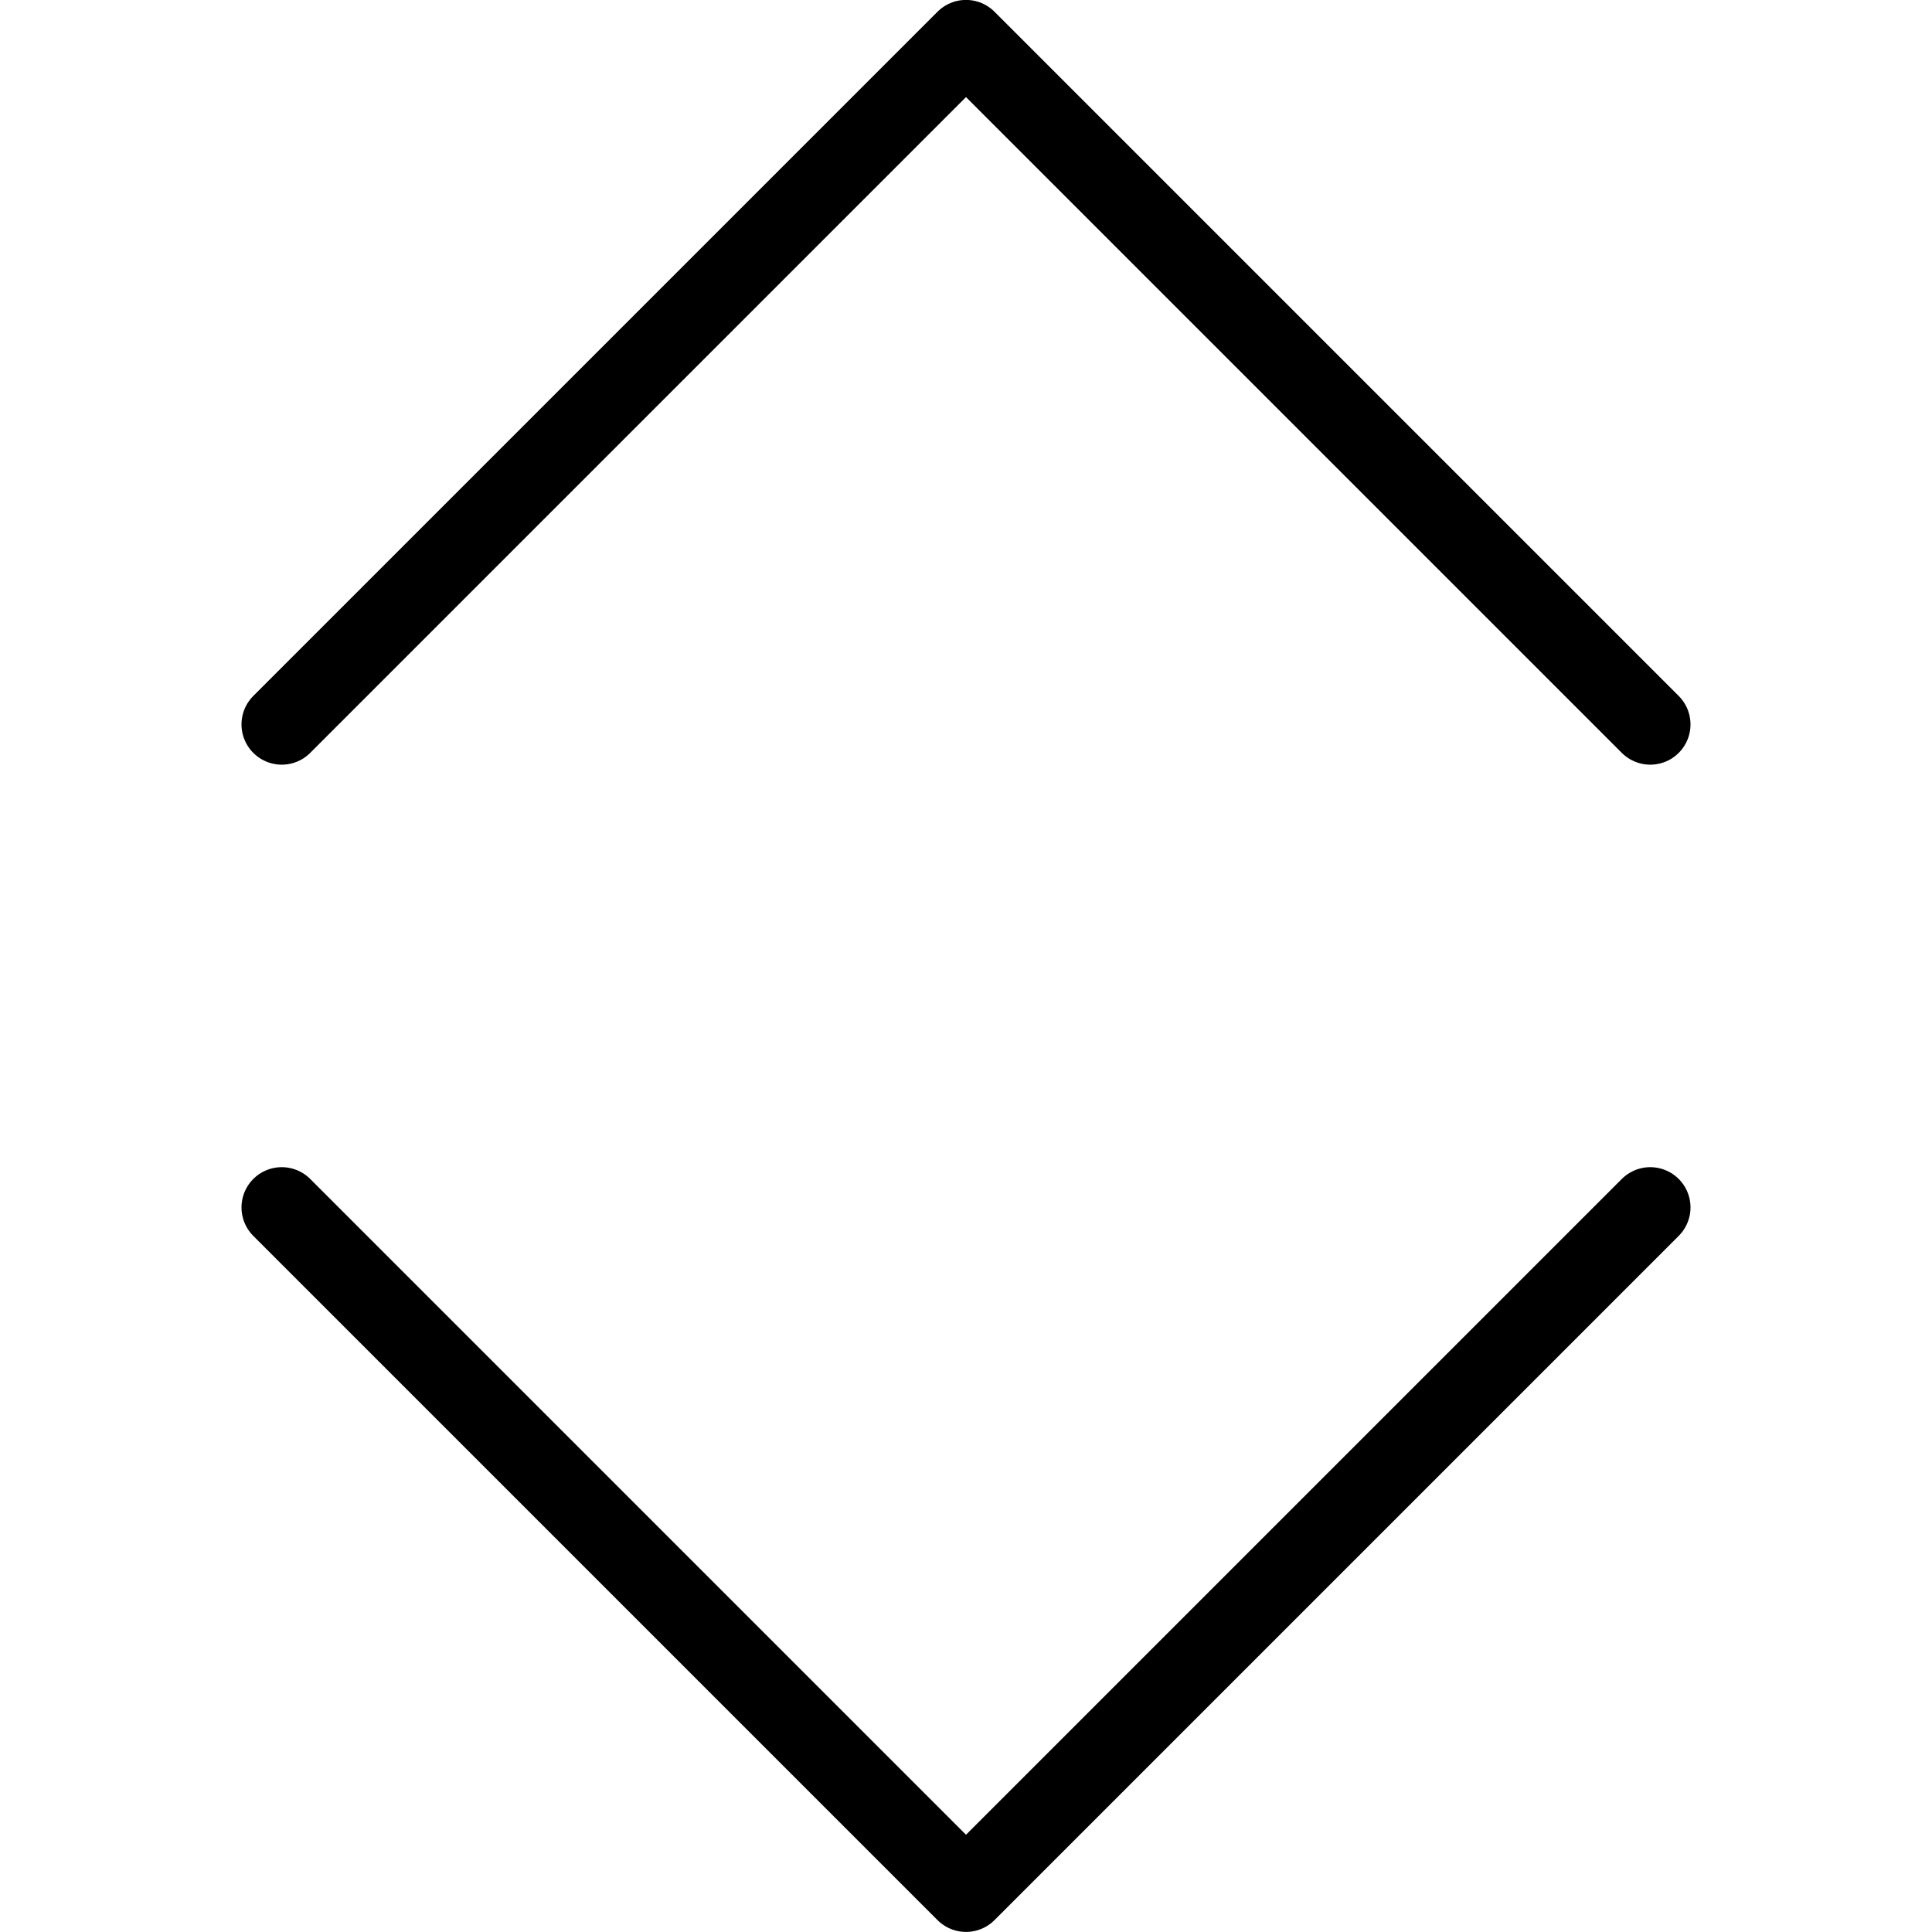
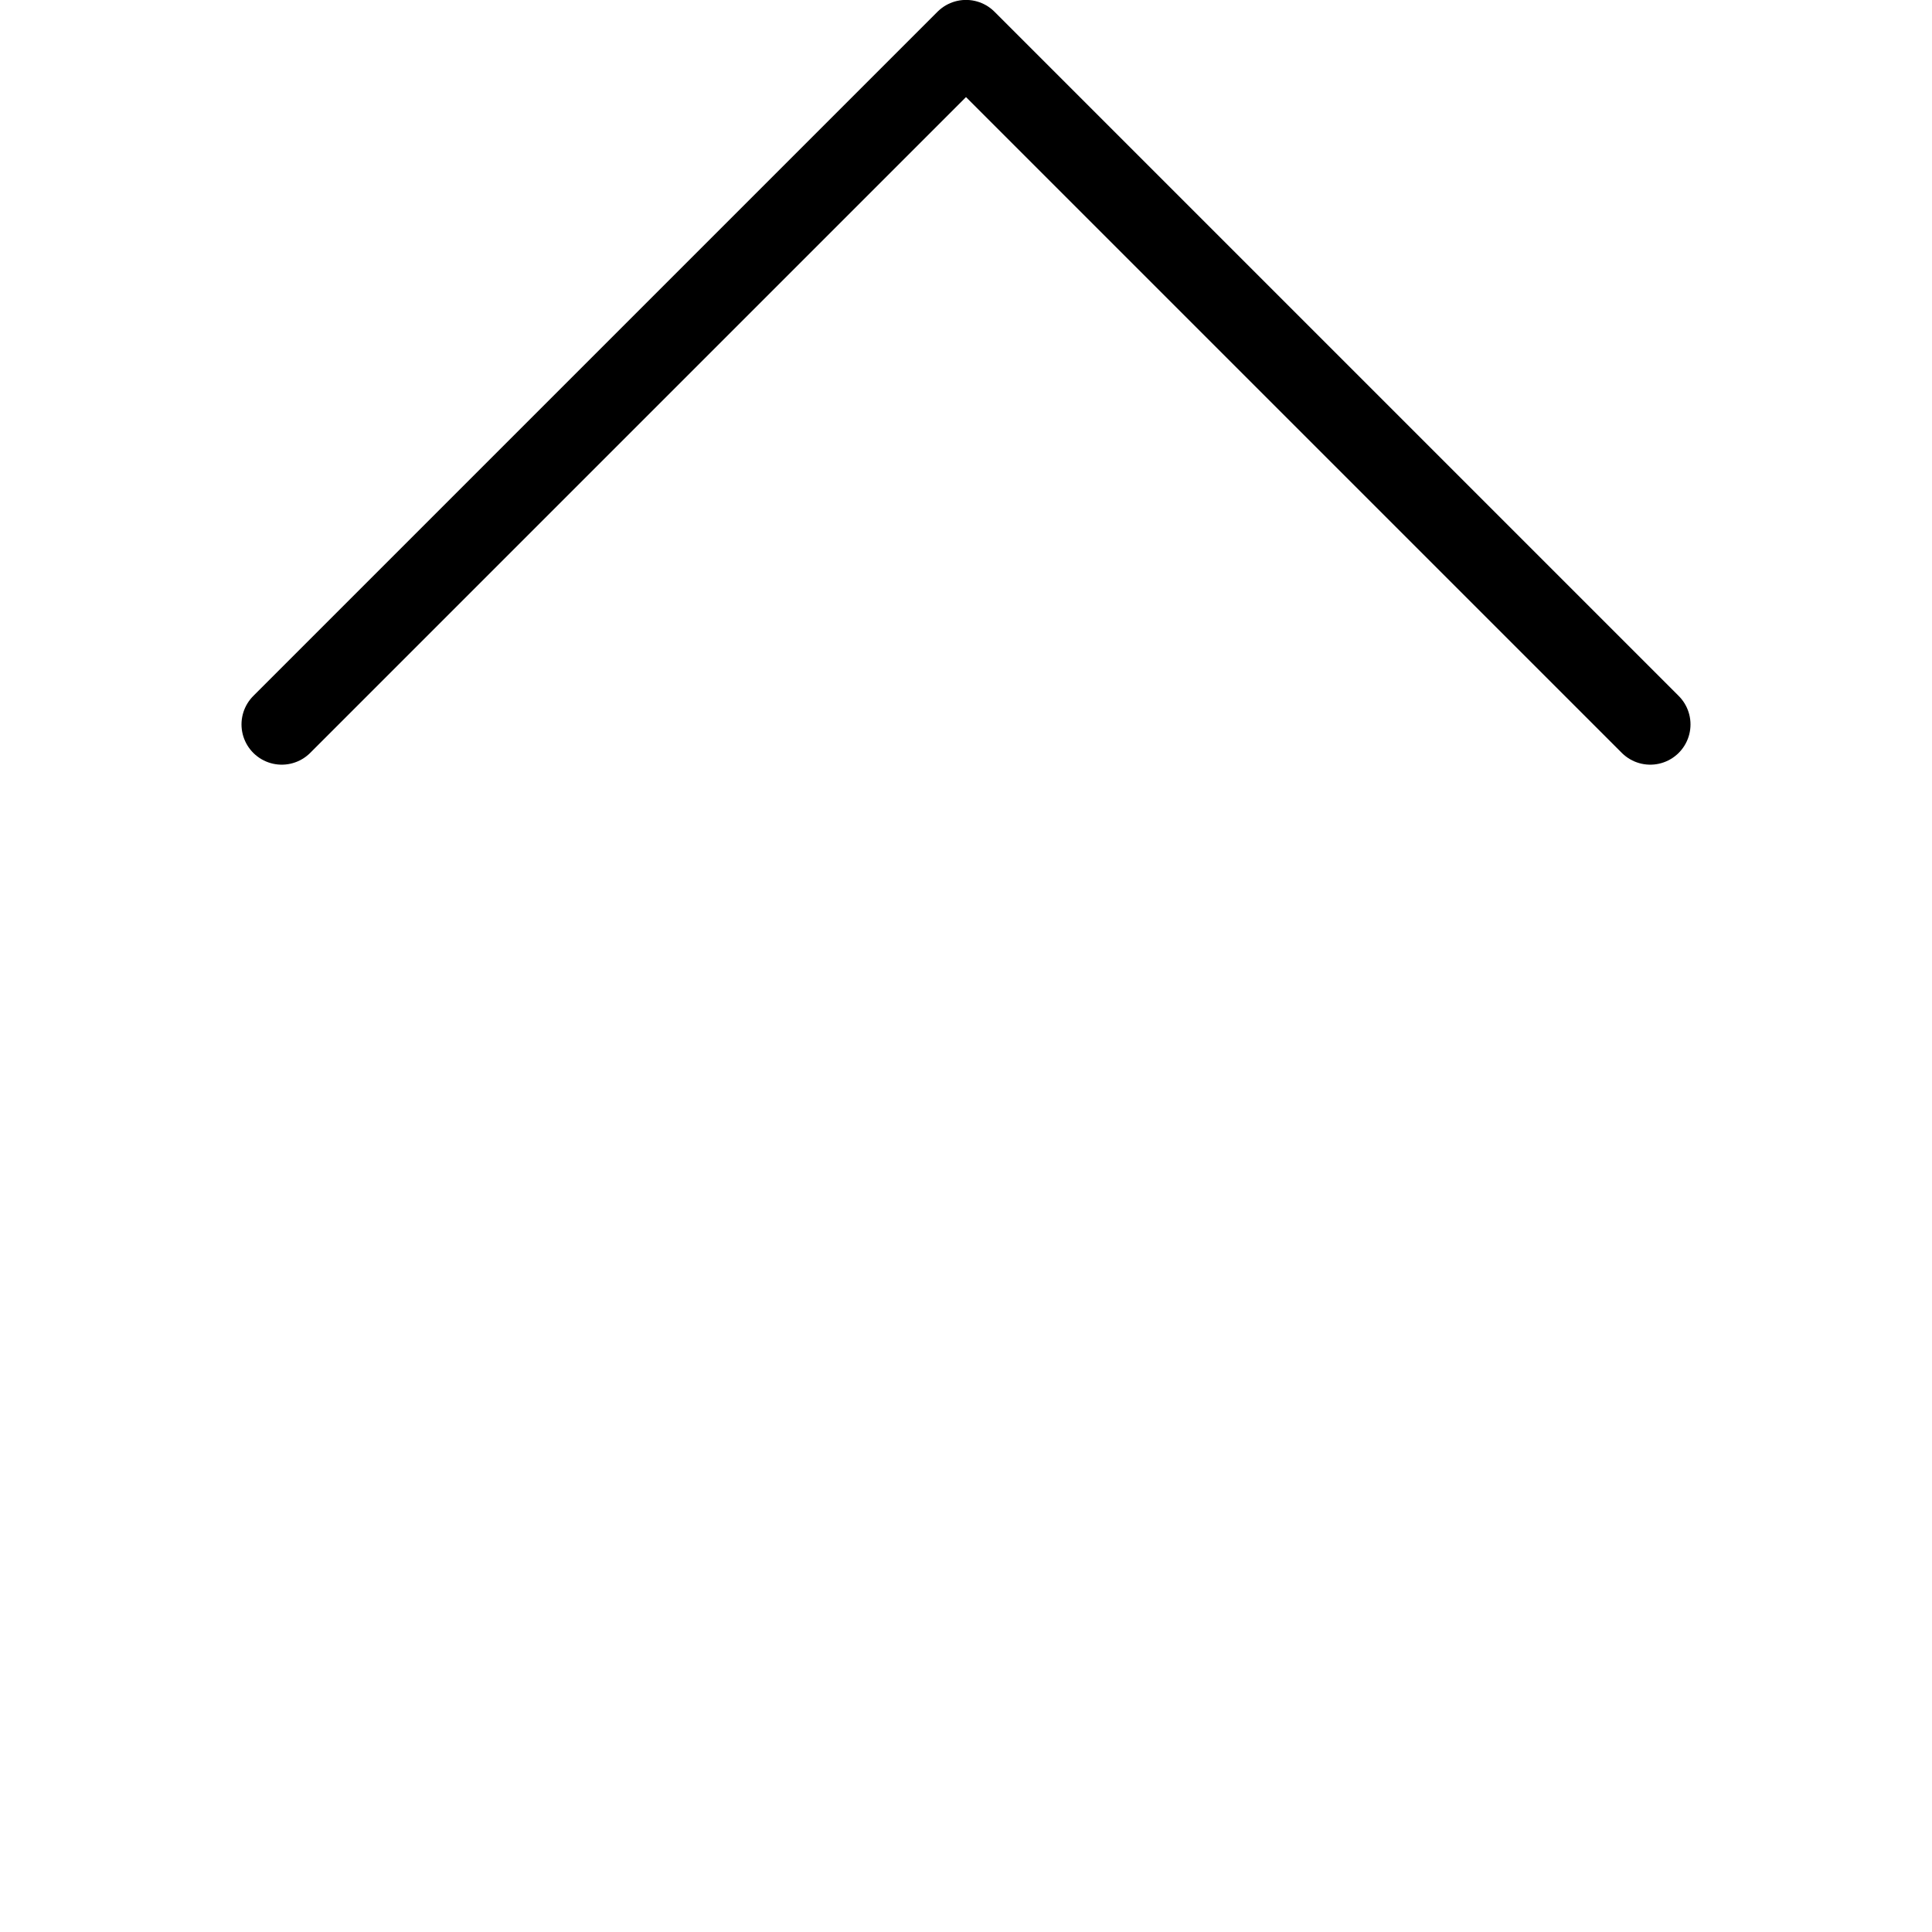
<svg xmlns="http://www.w3.org/2000/svg" viewBox="0 0 24 24">
  <g transform="matrix(1,0,0,1,0,0)">
    <path d="M20.5 8.999L12 0.499 3.5 8.999" fill="none" stroke="#000000" stroke-linecap="round" stroke-linejoin="round" />
-     <path d="M20.5 14.999L12 23.499 3.5 14.999" fill="none" stroke="#000000" stroke-linecap="round" stroke-linejoin="round" />
  </g>
</svg>